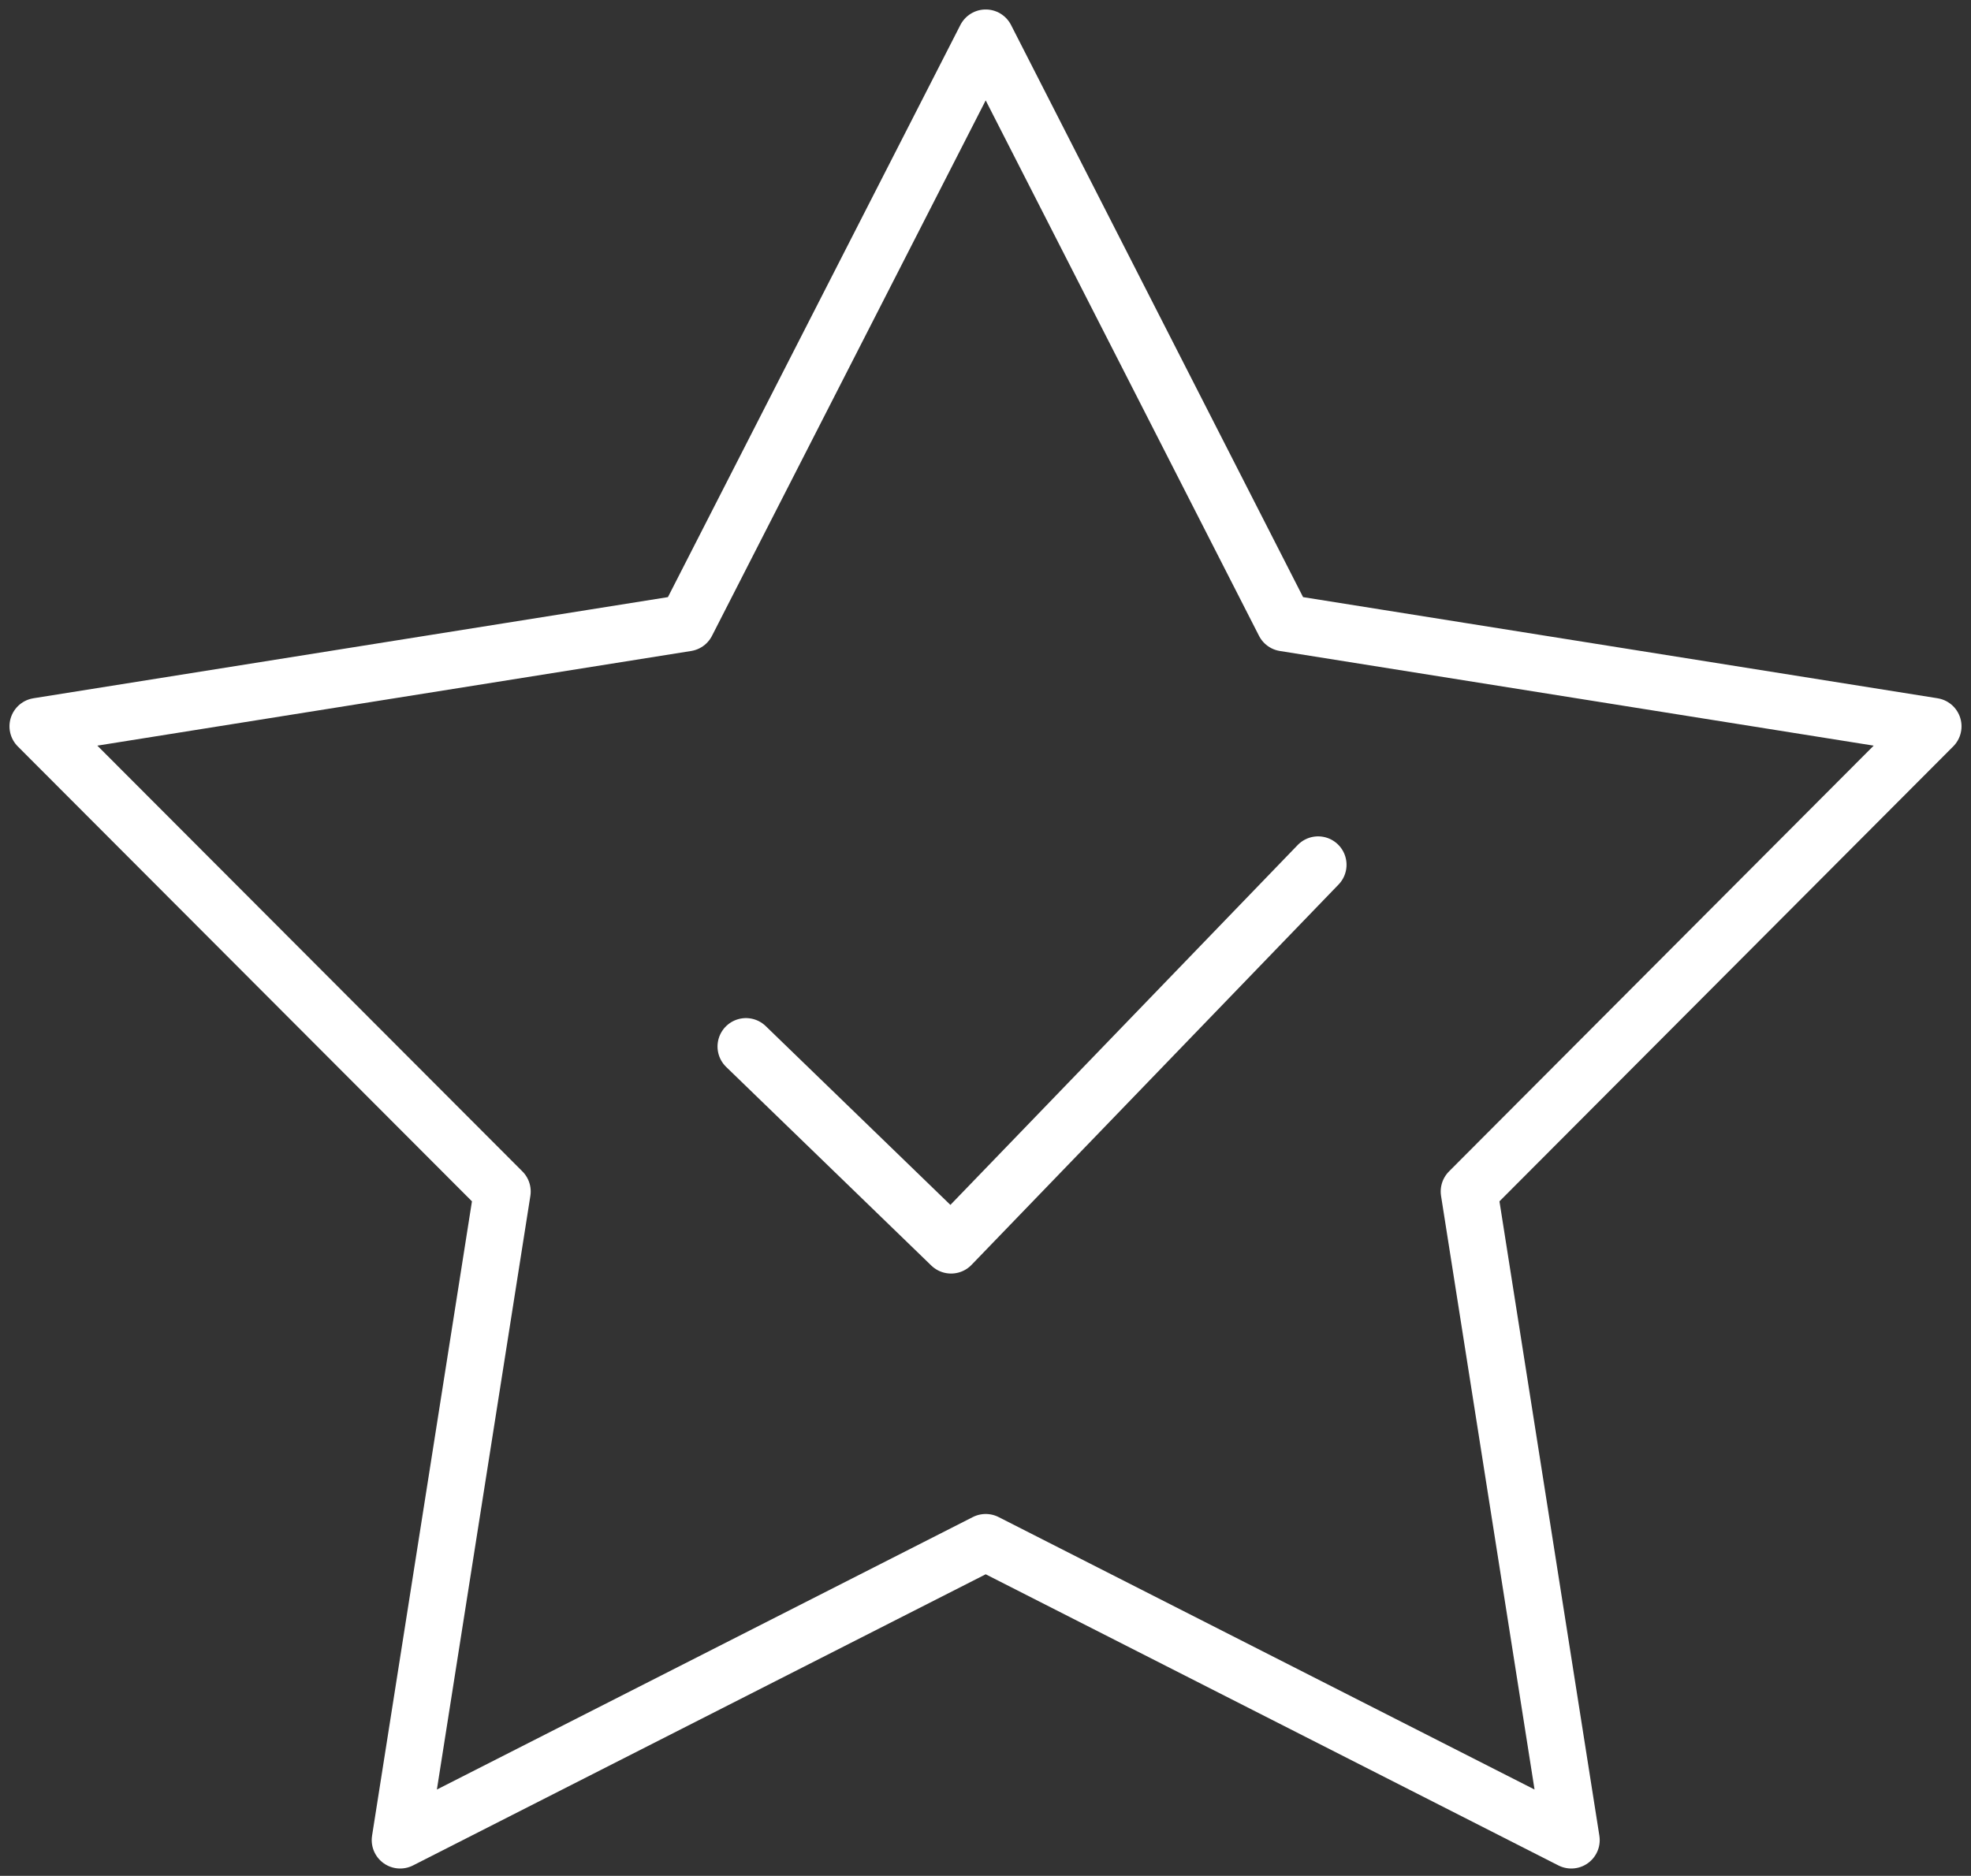
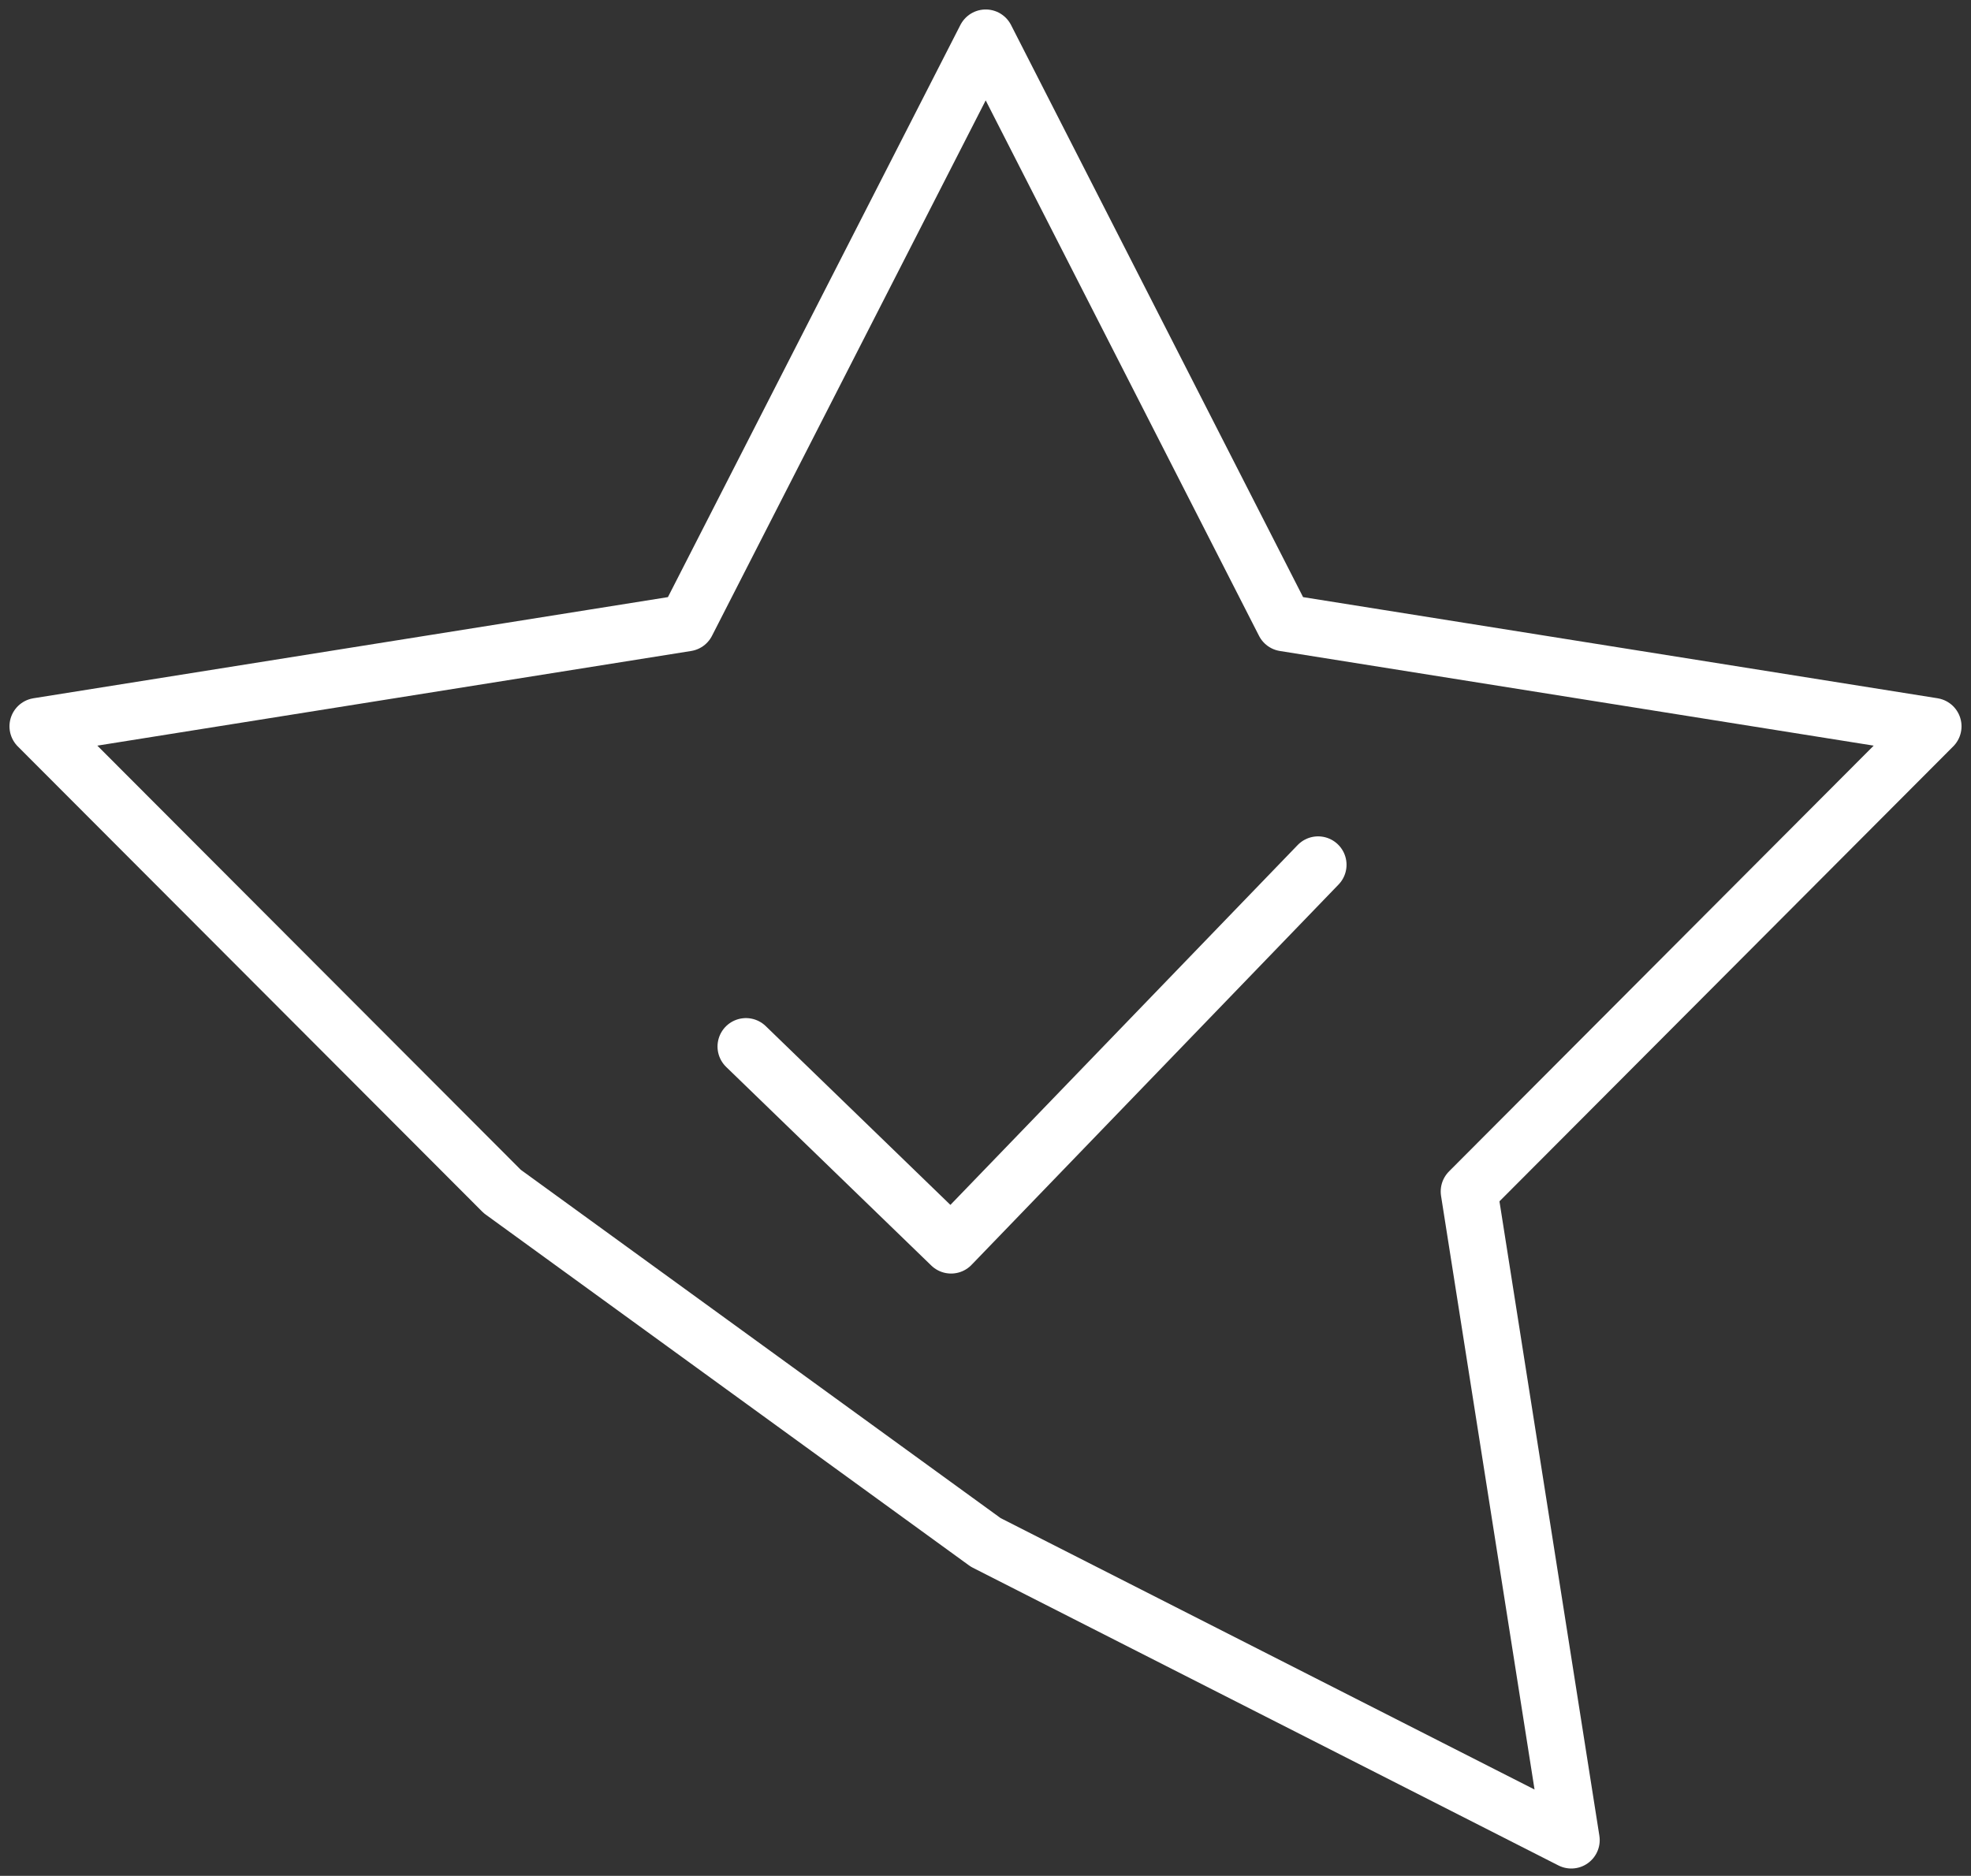
<svg xmlns="http://www.w3.org/2000/svg" width="104" height="99" viewBox="0 0 104 99" fill="none">
  <rect x="0" y="0" width="104" height="99" fill="#333333" stroke="none" />
-   <path d="M39.36 55.231L50.184 65.713L69.55 45.64M52.011 81.402L21.114 97.113L26.503 62.882L2 38.333L36.232 32.875L52.011 2L67.768 32.875L102 38.333L77.519 62.882L82.909 97.113L52.011 81.402Z" stroke="white" stroke-width="3" stroke-linecap="round" stroke-linejoin="round" />
+   <path d="M39.36 55.231L50.184 65.713L69.55 45.64M52.011 81.402L26.503 62.882L2 38.333L36.232 32.875L52.011 2L67.768 32.875L102 38.333L77.519 62.882L82.909 97.113L52.011 81.402Z" stroke="white" stroke-width="3" stroke-linecap="round" stroke-linejoin="round" />
</svg>